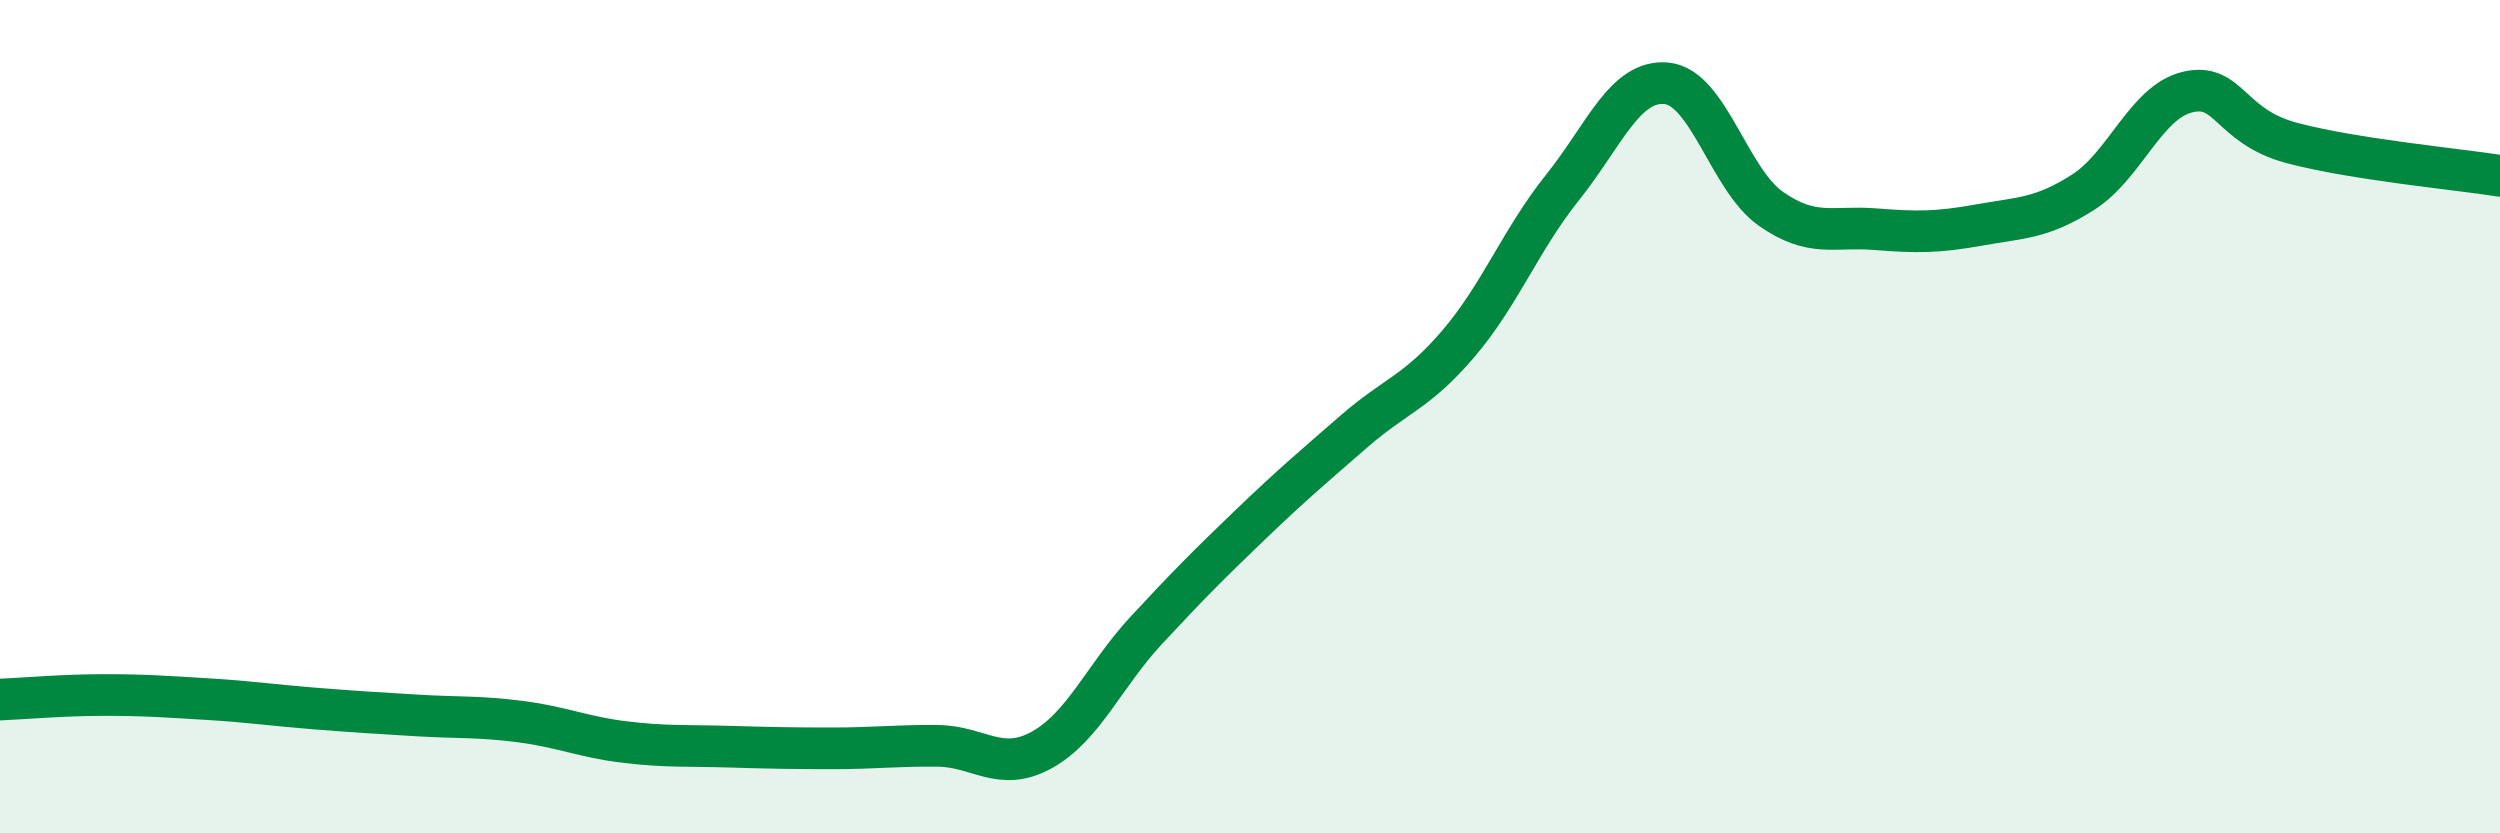
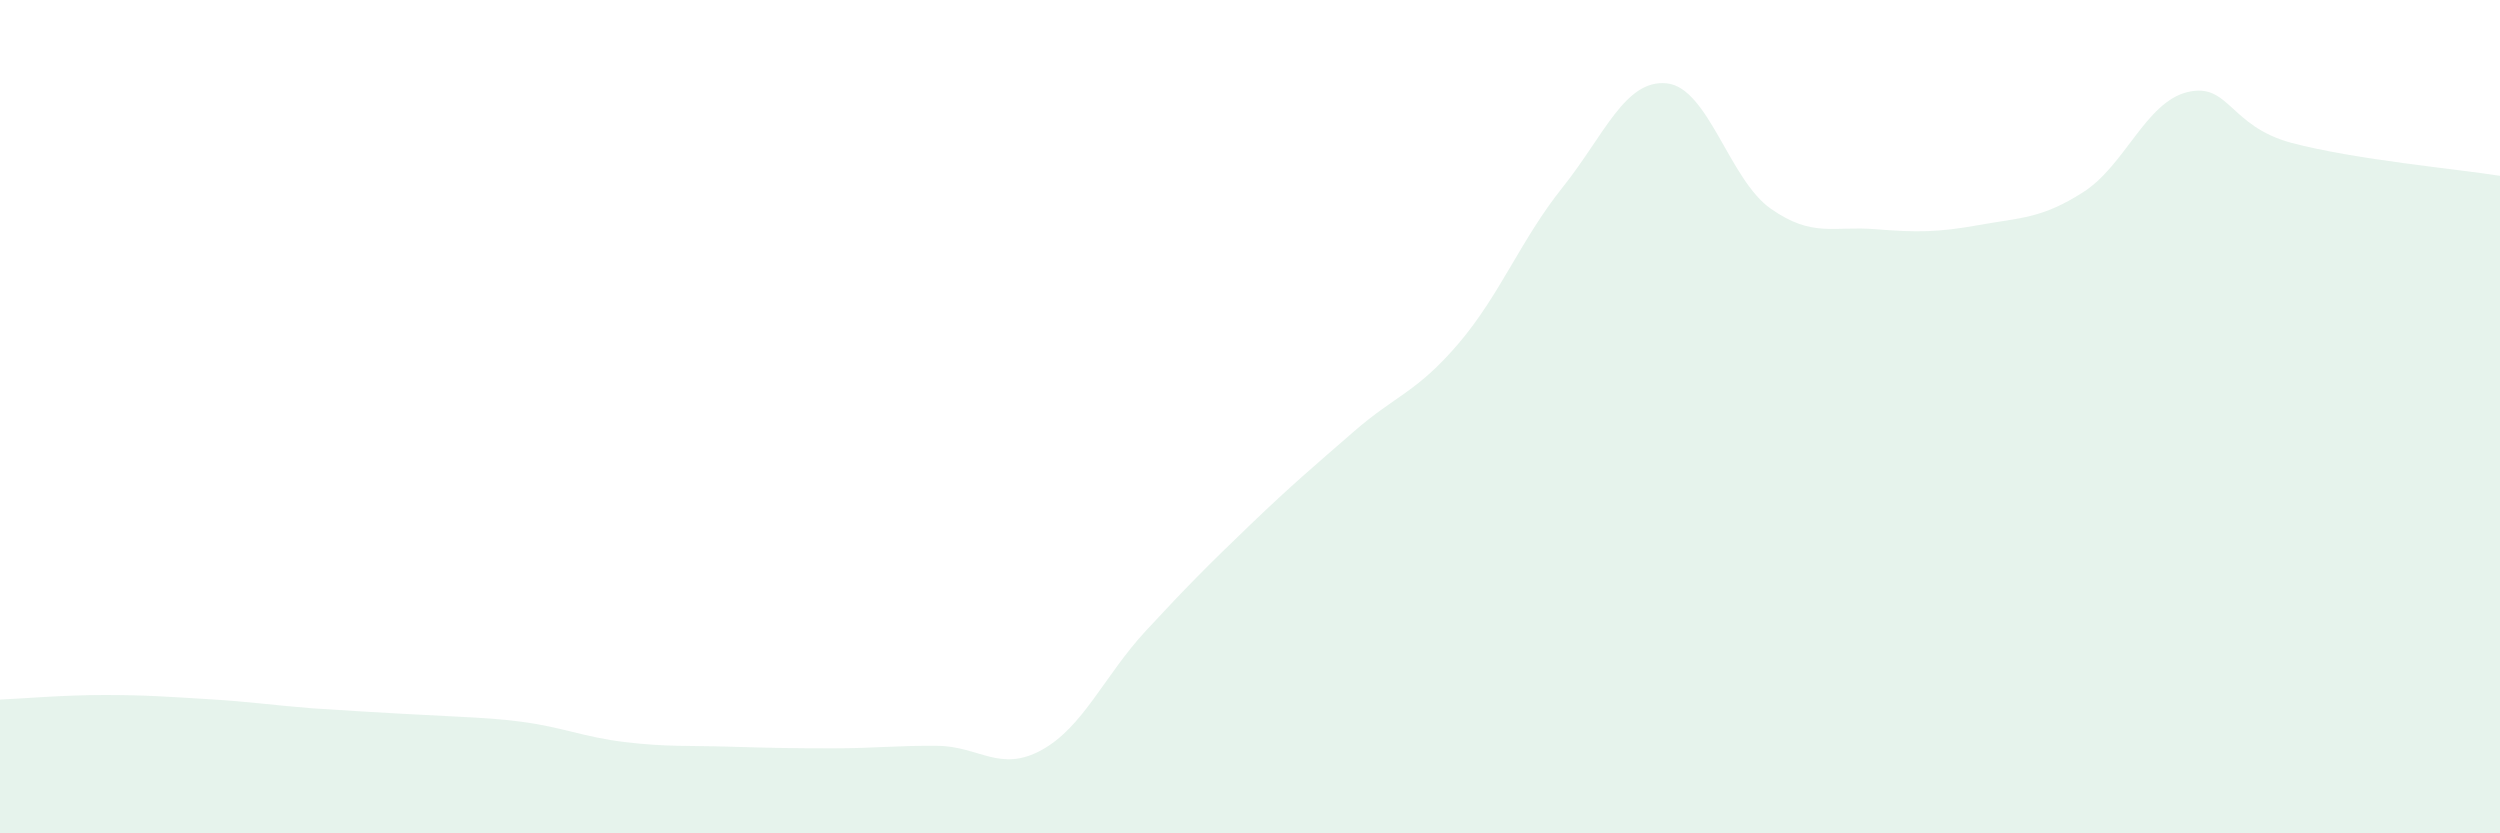
<svg xmlns="http://www.w3.org/2000/svg" width="60" height="20" viewBox="0 0 60 20">
-   <path d="M 0,16.79 C 0.5,16.77 1.5,16.68 2.5,16.68 C 3.5,16.68 4,16.72 5,16.78 C 6,16.84 6.5,16.92 7.5,17 C 8.5,17.08 9,17.11 10,17.17 C 11,17.23 11.5,17.19 12.5,17.32 C 13.5,17.45 14,17.69 15,17.81 C 16,17.93 16.5,17.89 17.5,17.92 C 18.5,17.95 19,17.96 20,17.96 C 21,17.96 21.5,17.89 22.5,17.9 C 23.5,17.91 24,18.55 25,18 C 26,17.45 26.5,16.22 27.5,15.14 C 28.5,14.06 29,13.56 30,12.6 C 31,11.64 31.5,11.22 32.5,10.35 C 33.5,9.48 34,9.42 35,8.25 C 36,7.08 36.5,5.75 37.5,4.5 C 38.5,3.25 39,1.9 40,2 C 41,2.1 41.5,4.31 42.5,5.01 C 43.5,5.71 44,5.42 45,5.5 C 46,5.58 46.5,5.58 47.5,5.4 C 48.5,5.22 49,5.25 50,4.61 C 51,3.97 51.5,2.45 52.5,2.21 C 53.5,1.97 53.5,3.03 55,3.43 C 56.5,3.83 59,4.06 60,4.22L60 20L0 20Z" fill="#008740" opacity="0.1" stroke-linecap="round" stroke-linejoin="round" />
-   <path d="M 0,16.79 C 0.5,16.77 1.5,16.68 2.5,16.68 C 3.5,16.68 4,16.72 5,16.78 C 6,16.84 6.5,16.92 7.5,17 C 8.5,17.08 9,17.11 10,17.17 C 11,17.23 11.5,17.19 12.5,17.32 C 13.5,17.45 14,17.69 15,17.81 C 16,17.93 16.5,17.89 17.5,17.92 C 18.5,17.95 19,17.96 20,17.96 C 21,17.96 21.5,17.89 22.5,17.9 C 23.5,17.91 24,18.55 25,18 C 26,17.45 26.5,16.22 27.5,15.14 C 28.5,14.06 29,13.56 30,12.6 C 31,11.64 31.5,11.22 32.5,10.35 C 33.5,9.48 34,9.42 35,8.25 C 36,7.08 36.5,5.75 37.5,4.5 C 38.5,3.25 39,1.9 40,2 C 41,2.1 41.5,4.31 42.5,5.01 C 43.5,5.71 44,5.42 45,5.5 C 46,5.58 46.5,5.58 47.5,5.4 C 48.5,5.22 49,5.25 50,4.61 C 51,3.97 51.5,2.45 52.5,2.21 C 53.5,1.97 53.5,3.03 55,3.43 C 56.5,3.83 59,4.06 60,4.22" stroke="#008740" stroke-width="1" fill="none" stroke-linecap="round" stroke-linejoin="round" />
+   <path d="M 0,16.79 C 0.5,16.77 1.5,16.68 2.5,16.68 C 3.5,16.68 4,16.72 5,16.78 C 6,16.84 6.5,16.92 7.5,17 C 11,17.23 11.5,17.19 12.5,17.32 C 13.5,17.45 14,17.69 15,17.81 C 16,17.93 16.5,17.89 17.5,17.92 C 18.5,17.95 19,17.96 20,17.96 C 21,17.96 21.5,17.89 22.5,17.9 C 23.5,17.91 24,18.55 25,18 C 26,17.45 26.5,16.22 27.5,15.14 C 28.5,14.06 29,13.56 30,12.6 C 31,11.64 31.5,11.22 32.5,10.35 C 33.5,9.48 34,9.42 35,8.25 C 36,7.08 36.5,5.75 37.5,4.5 C 38.5,3.25 39,1.9 40,2 C 41,2.1 41.5,4.31 42.5,5.01 C 43.5,5.71 44,5.42 45,5.5 C 46,5.58 46.5,5.58 47.5,5.4 C 48.5,5.22 49,5.25 50,4.61 C 51,3.97 51.5,2.45 52.5,2.21 C 53.5,1.97 53.5,3.03 55,3.43 C 56.5,3.83 59,4.06 60,4.22L60 20L0 20Z" fill="#008740" opacity="0.1" stroke-linecap="round" stroke-linejoin="round" />
</svg>